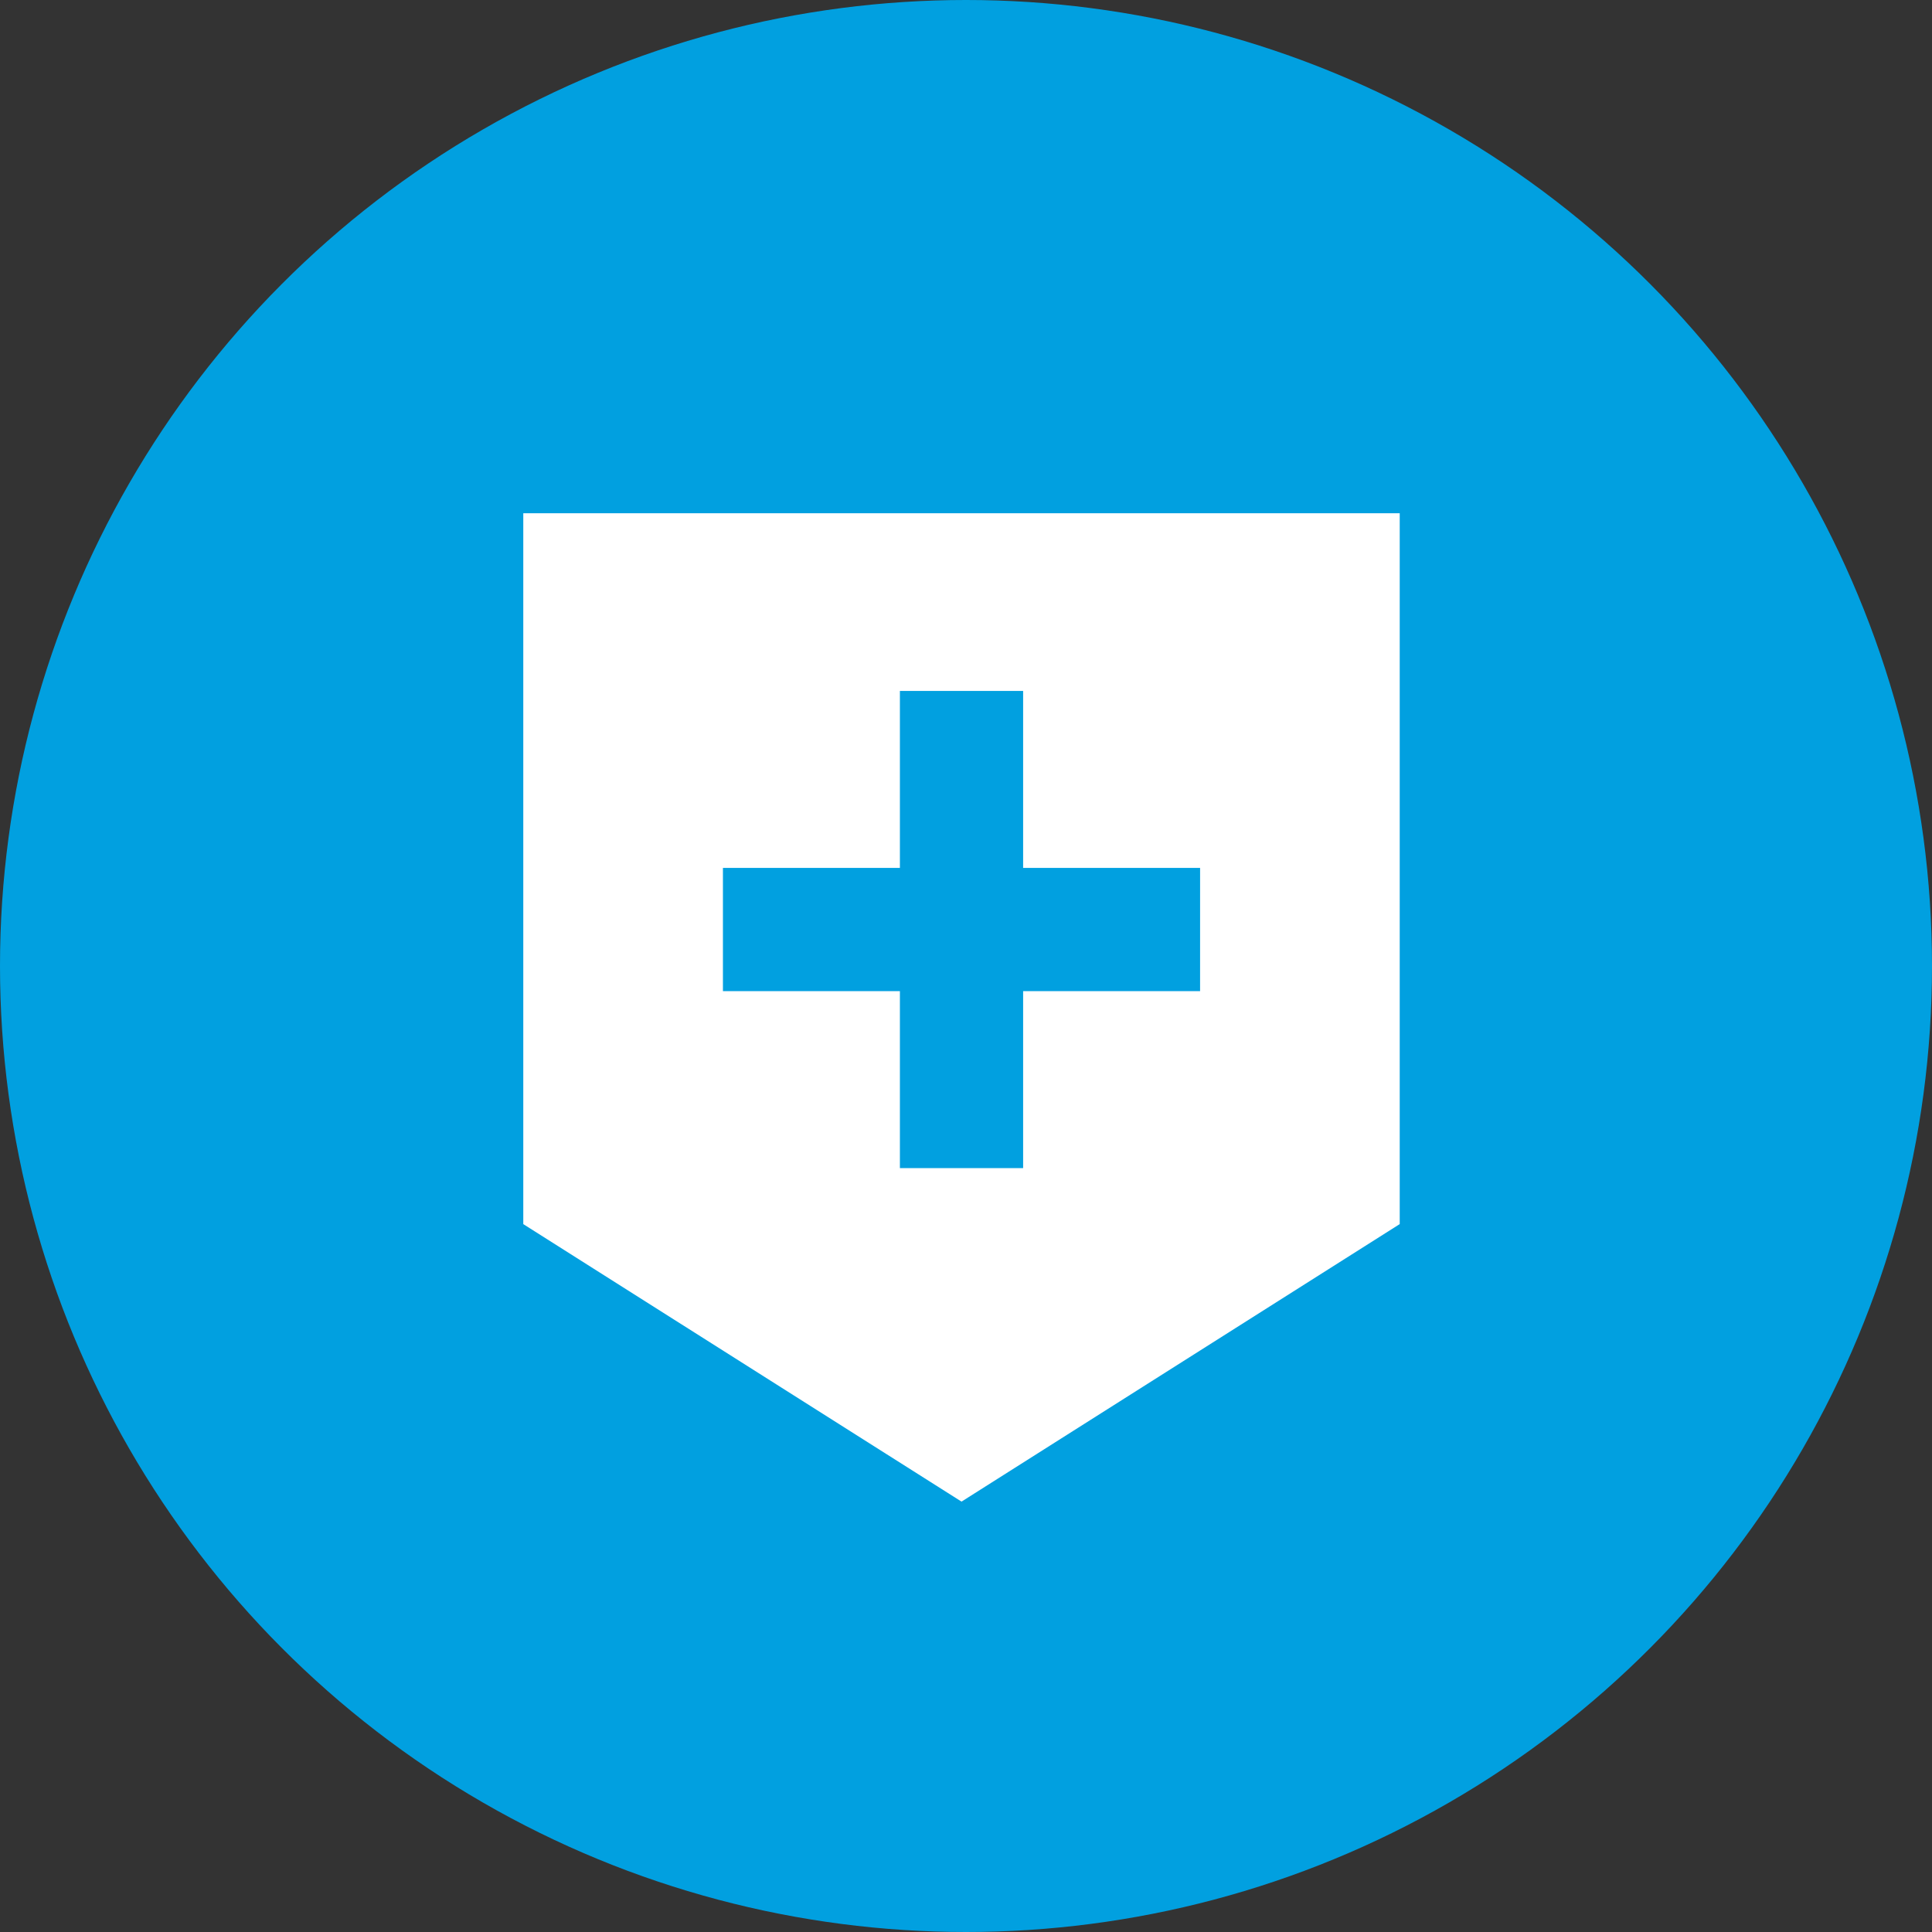
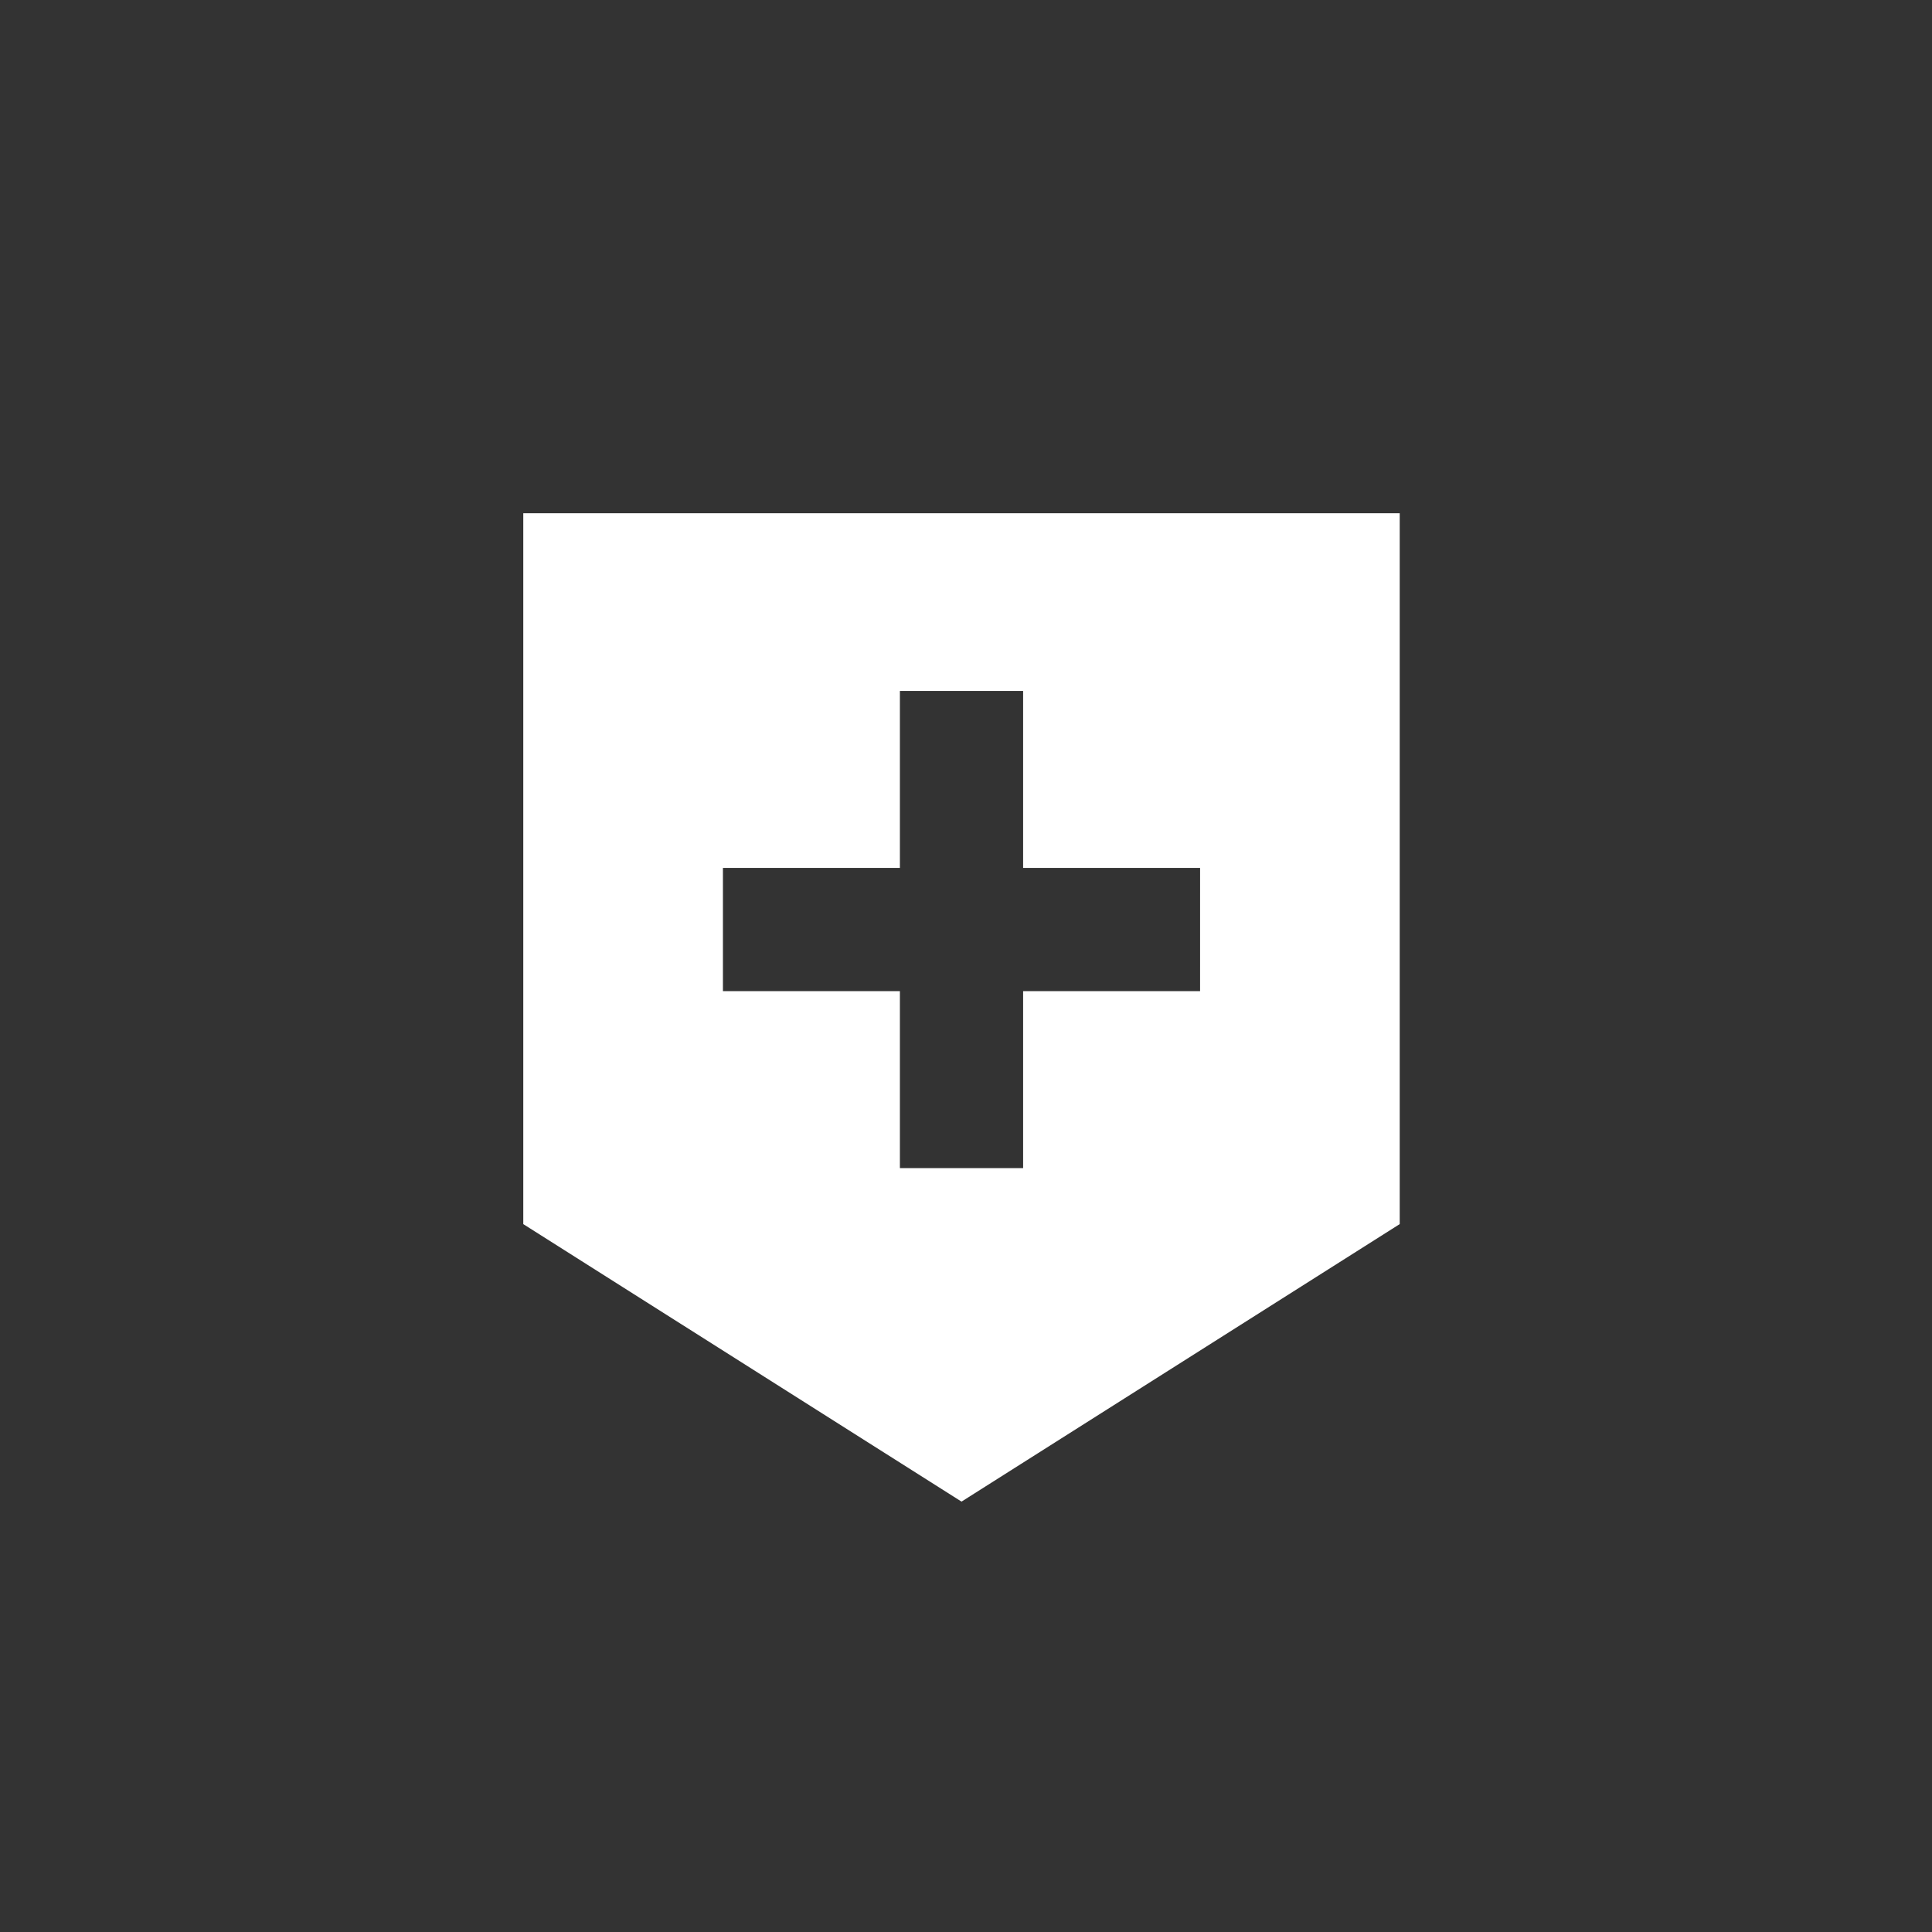
<svg xmlns="http://www.w3.org/2000/svg" width="242" height="242" viewBox="0 0 242 242">
  <rect x="0" y="0" width="242" height="242" fill="#333333" stroke="none" />
  <g transform="translate(0)">
-     <circle cx="121" cy="121" r="121" transform="translate(0 0)" fill="#01a0e0" />
    <g transform="translate(65.548 64.29)">
      <path d="M29,0V89.042L83.892,123.8l54.889-34.762V0Zm84.775,59.862H91.61V82.025H76.174V59.862H54.007V44.424H76.174V22.255H91.61V44.424h22.167Z" transform="translate(-29.002)" fill="#fff" />
    </g>
  </g>
</svg>